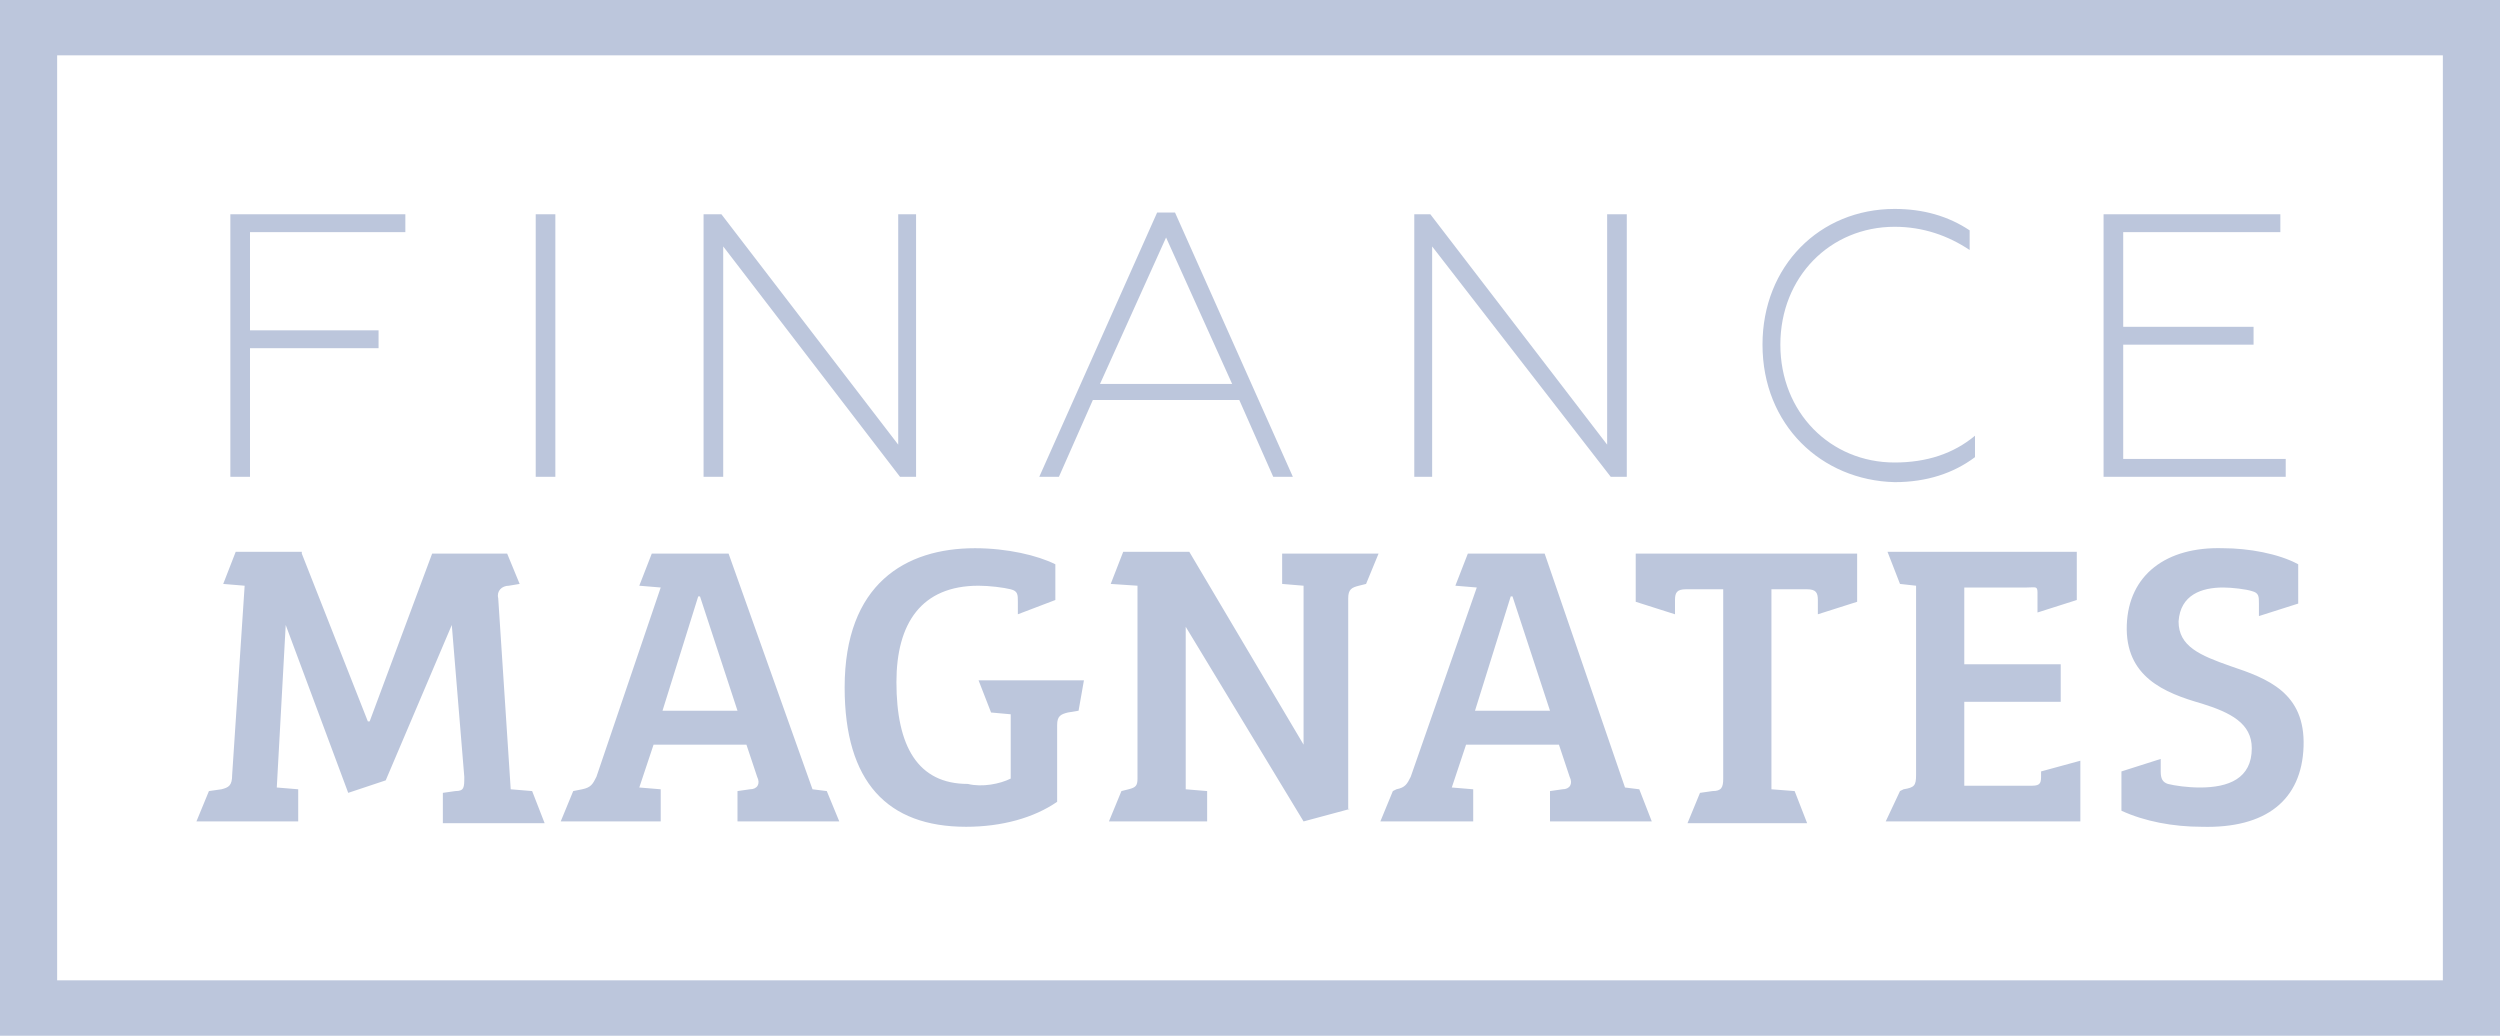
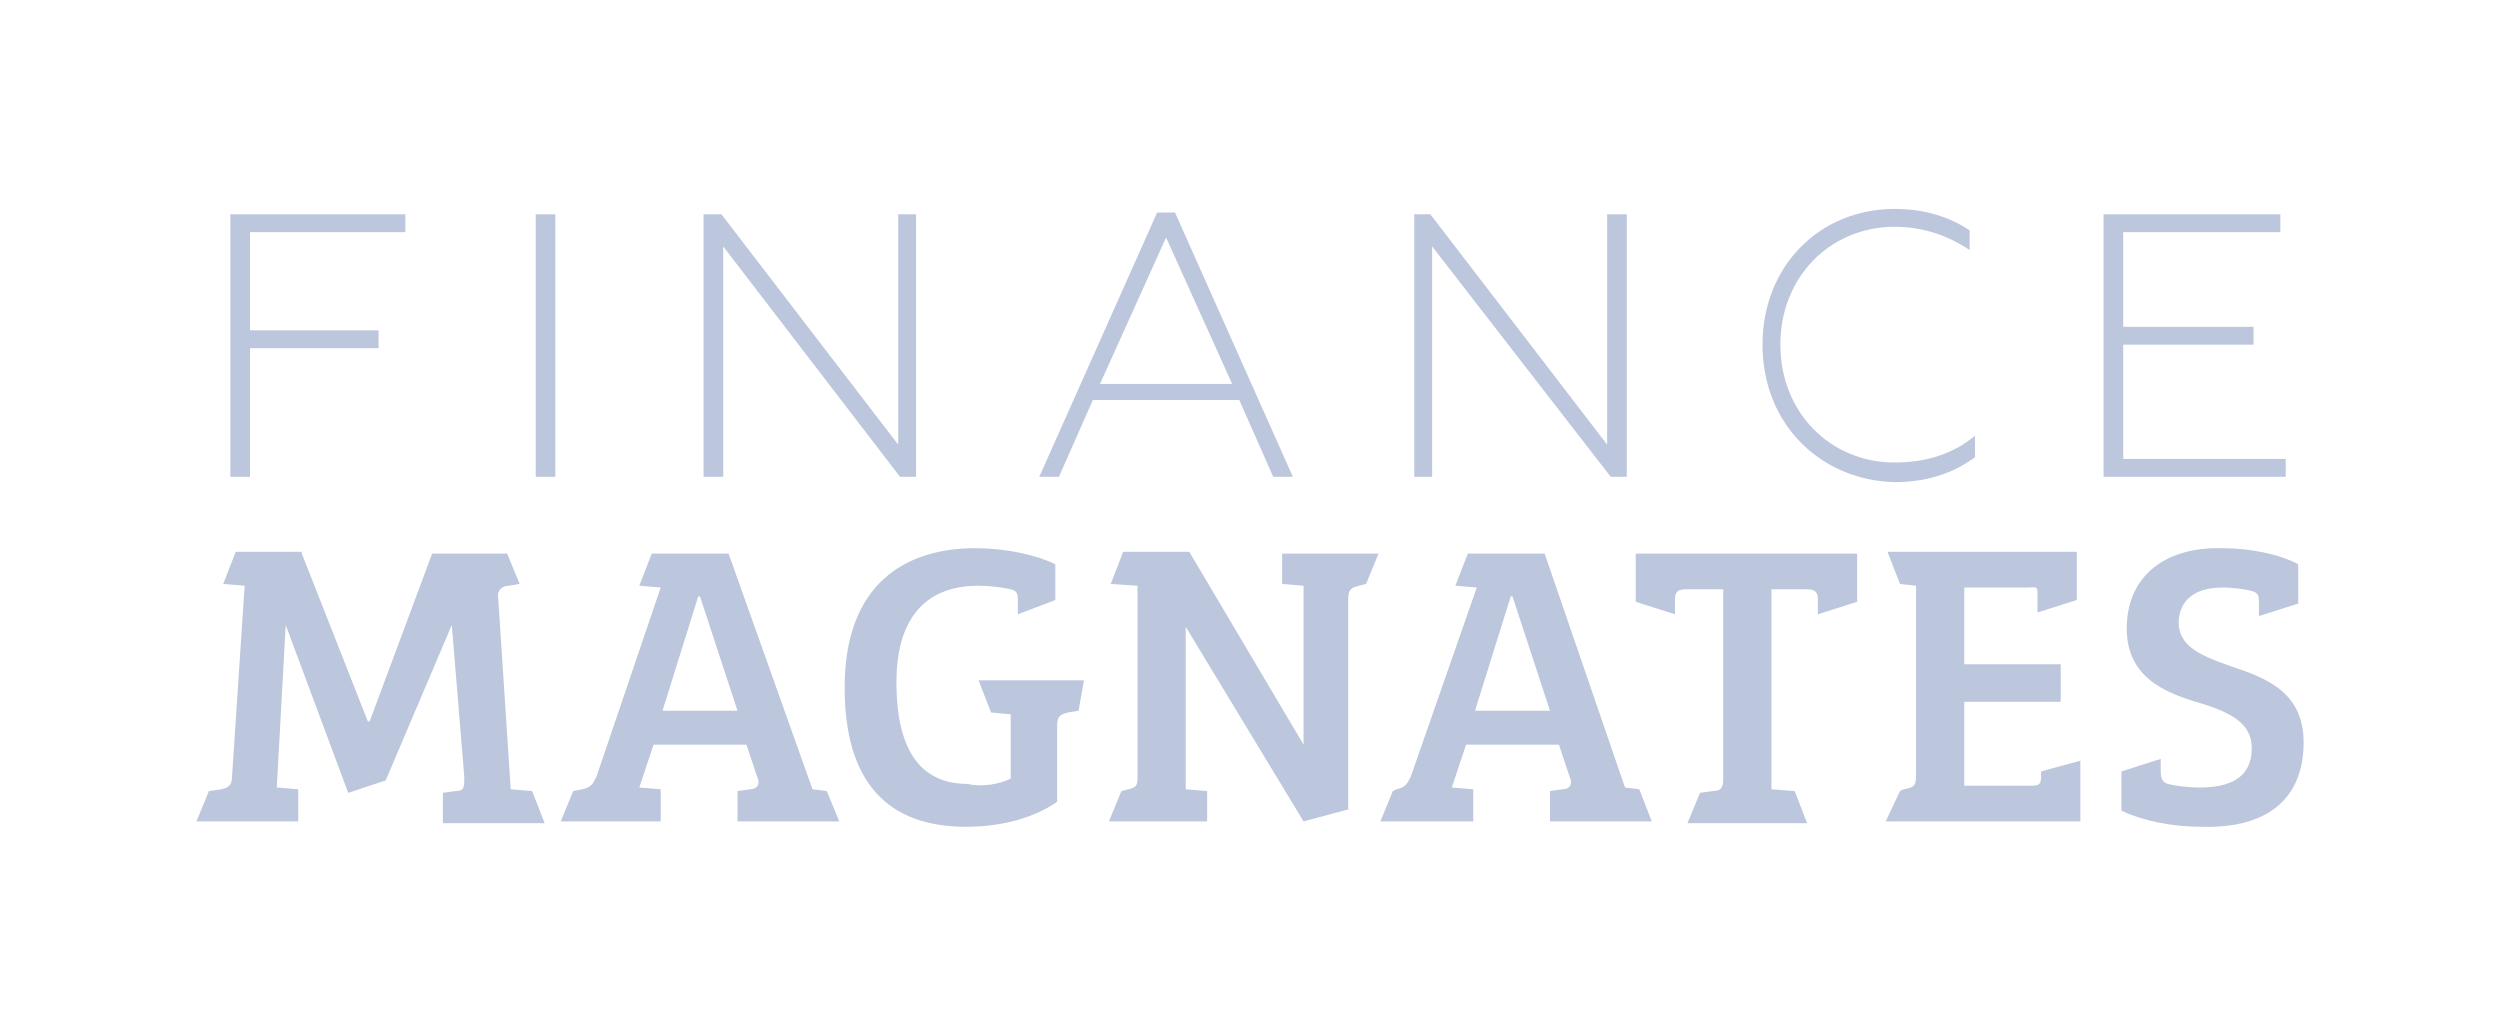
<svg xmlns="http://www.w3.org/2000/svg" width="140" height="58" viewBox="0 0 140 58" fill="none">
-   <path d="M138.4 56.4V54.9H3.2V3.1H136.8V56.4H138.4V54.9V56.4H140V0H0V58H140V56.4H138.4Z" fill="#BCC6DC" />
  <path d="M16.9 31L20.6 40.4H20.7L24.2 31H28.4L29.1 32.7L28.5 32.8C28.1 32.8 27.8 33.1 27.9 33.5L28.6 44.2L29.8 44.3L30.5 46.1H24.8V44.4L25.5 44.3C26 44.3 26 44.1 26 43.5L25.3 35L21.6 43.7L19.5 44.4L16 35L15.5 44.1L16.7 44.2V46H11L11.7 44.3L12.4 44.2C12.8 44.1 13 44 13 43.4L13.7 32.8L12.5 32.7L13.2 30.9H16.9V31ZM31.4 46L32.1 44.3L32.6 44.2C33.1 44.1 33.2 43.9 33.4 43.5L37 32.9L35.8 32.8L36.5 31H40.8L45.5 44.2L46.3 44.3L47 46H41.3V44.3L42 44.2C42.4 44.2 42.6 43.9 42.4 43.5L41.8 41.7H36.6L35.8 44.1L37 44.2V46H31.4ZM37.1 39.8H41.3L39.2 33.4H39.1L37.1 39.8ZM56.6 43.6V40L55.5 39.9L54.8 38.1H60.7L60.4 39.8L59.8 39.9C59.4 40 59.2 40.1 59.2 40.6V44.9C57.9 45.8 56.1 46.3 54.1 46.3C49.7 46.3 47.3 43.8 47.3 38.5C47.3 32.7 50.7 30.7 54.6 30.7C56.4 30.7 58.1 31.1 59.1 31.6V33.6L57 34.4V33.7C57 33.3 57 33.1 56.6 33C56.2 32.9 55.4 32.8 54.8 32.8C51.6 32.8 50.2 34.9 50.2 38.2C50.2 41.8 51.4 43.9 54.2 43.9C55 44.1 56 43.9 56.6 43.6ZM75.6 45.3L73 46L66.4 35.1V44.2L67.6 44.3V46H62.1L62.8 44.3L63.2 44.2C63.6 44.1 63.7 44 63.7 43.6V32.8L62.2 32.7L62.9 30.9H66.6L73 41.7V32.8L71.8 32.7V31H77.2L76.5 32.7L76.1 32.8C75.7 32.9 75.5 33 75.5 33.5V45.3H75.6ZM77.3 46L78 44.3L78.2 44.2C78.7 44.1 78.8 43.9 79 43.5L82.7 32.9L81.5 32.8L82.2 31H86.5L91 44.1L91.8 44.2L92.5 46H86.8V44.3L87.5 44.2C87.9 44.2 88.1 43.9 87.9 43.5L87.3 41.7H82.1L81.3 44.1L82.5 44.2V46H77.3ZM82.6 39.8H86.8L84.7 33.4H84.6L82.6 39.8ZM96.5 33H94.4C93.9 33 93.8 33.2 93.8 33.6V34.4L91.6 33.7V31H104V33.7L101.8 34.4V33.6C101.8 33.2 101.7 33 101.2 33H99.2V44.2L100.5 44.3L101.2 46.1H94.5L95.2 44.4L95.9 44.3C96.4 44.3 96.5 44.1 96.5 43.6V33ZM106.4 44.3L106.6 44.2C107.2 44.1 107.3 44 107.3 43.4V32.8L106.4 32.7L105.7 30.9H116.3V33.6L114.1 34.3V33.2C114.1 32.8 114 32.9 113.5 32.9H110V37.2H115.4V39.3H110V44H113.8C114.3 44 114.3 43.8 114.3 43.4V43.2L116.5 42.6V46H105.6L106.4 44.3ZM126.1 41.9C126.1 40.5 124.9 39.9 123.3 39.4C121.2 38.8 119 37.9 119.1 35C119.2 32.2 121.3 30.6 124.5 30.7C125.9 30.7 127.6 31 128.7 31.6V33.8L126.5 34.5V33.8C126.5 33.4 126.5 33.2 126.1 33.1C125.8 33 125 32.9 124.5 32.9C123.3 32.9 122.1 33.3 122 34.8C122 36.2 123.2 36.7 124.9 37.3C127 38 129.1 38.8 129 41.8C128.9 44.8 126.9 46.4 123.3 46.3C121.7 46.3 120.1 46 118.8 45.4V43.2L121 42.5V43.2C121 43.6 121.1 43.8 121.4 43.9C121.8 44 122.5 44.1 123.2 44.1C124.8 44.1 126.1 43.6 126.1 41.9ZM12.9 12H22.7V13H14V18.5H21.2V19.5H14V26.7H12.9V12ZM31.1 12H30V26.7H31.1V12ZM39.4 12H40.4L50.3 24.9V12H51.3V26.7H50.4L40.5 13.8V26.7H39.4V12ZM64.8 11.9H65.8L72.4 26.7H71.3L69.4 22.4H61.2L59.3 26.7H58.2L64.8 11.9ZM69 21.5L65.3 13.3L61.6 21.5H69ZM79.2 12H80.1L90 24.9V12H91.1V26.7H90.2L80.2 13.8V26.7H79.2V12ZM98.7 19.3C98.7 14.9 101.9 11.7 106.1 11.7C107.7 11.7 109.1 12.1 110.3 12.9V14C109.1 13.2 107.7 12.7 106.1 12.7C102.5 12.7 99.7 15.5 99.7 19.3C99.7 23.1 102.5 25.9 106.1 25.9C107.9 25.9 109.4 25.4 110.6 24.4V25.6C109.4 26.5 107.9 27 106.1 27C102 26.9 98.7 23.8 98.7 19.3ZM117.8 12H127.7V13H118.9V18.3H126.2V19.3H118.9V25.7H128V26.7H117.8V12Z" fill="#BCC6DC" />
</svg>